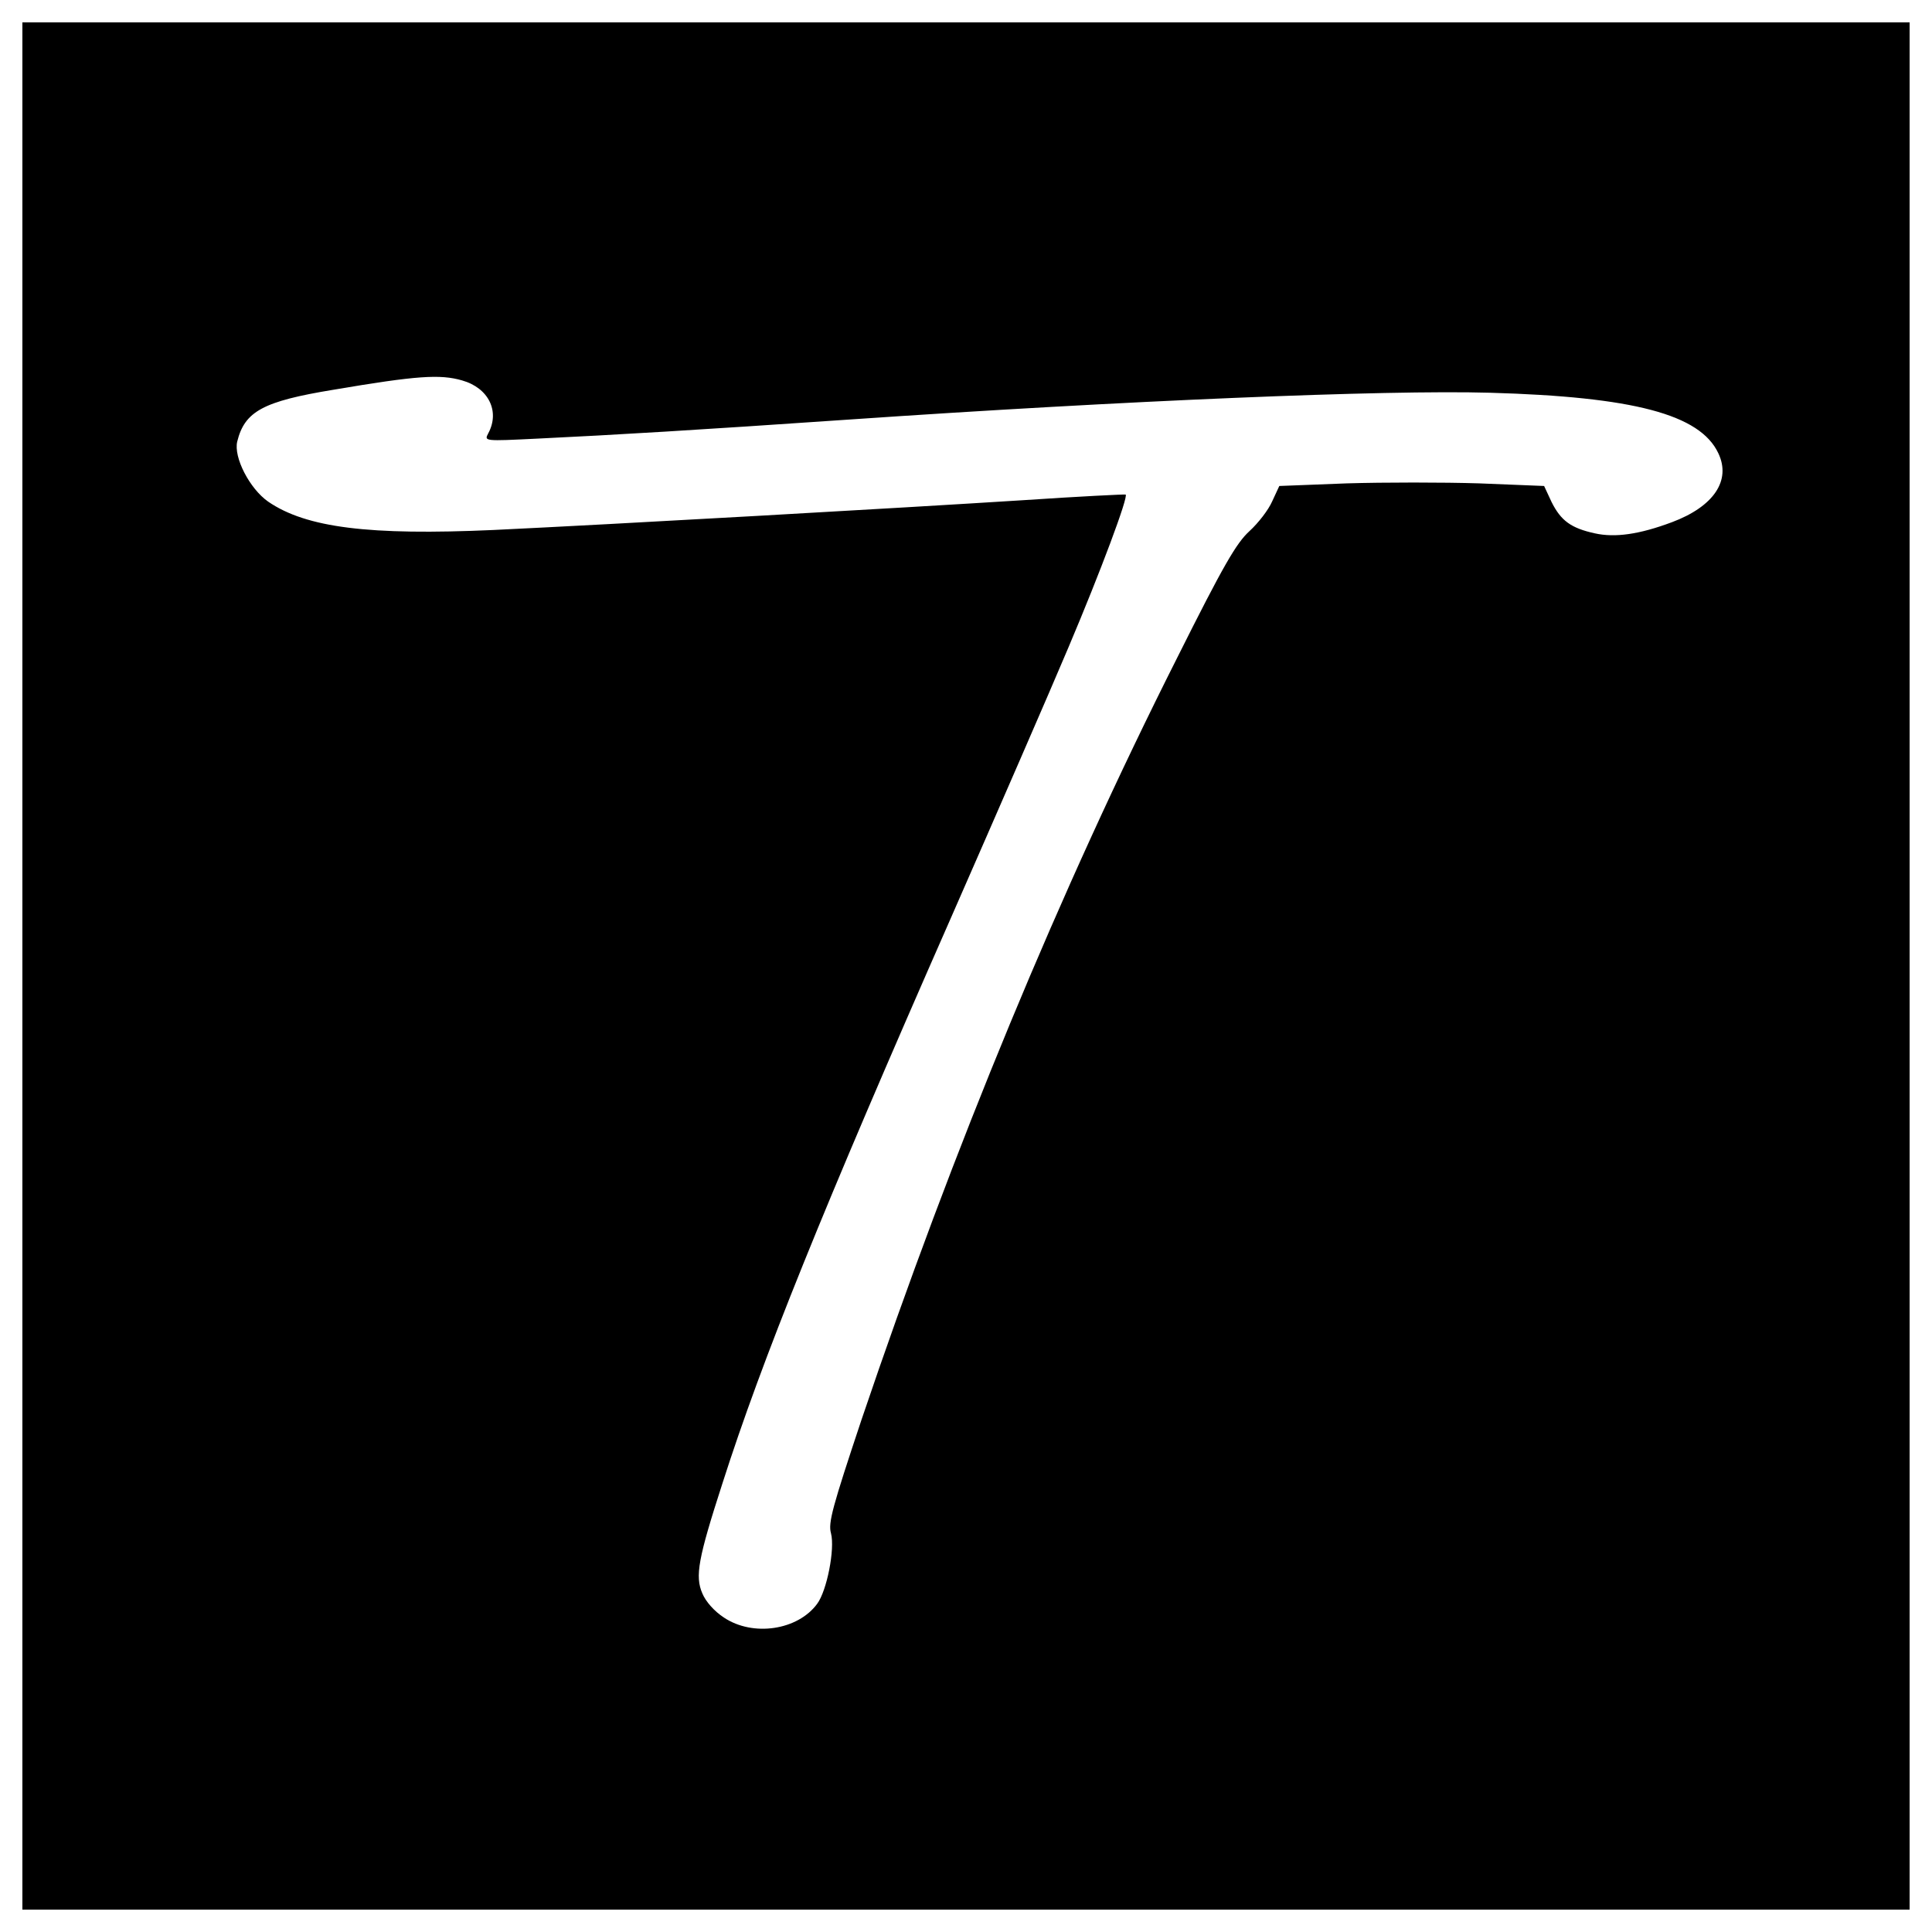
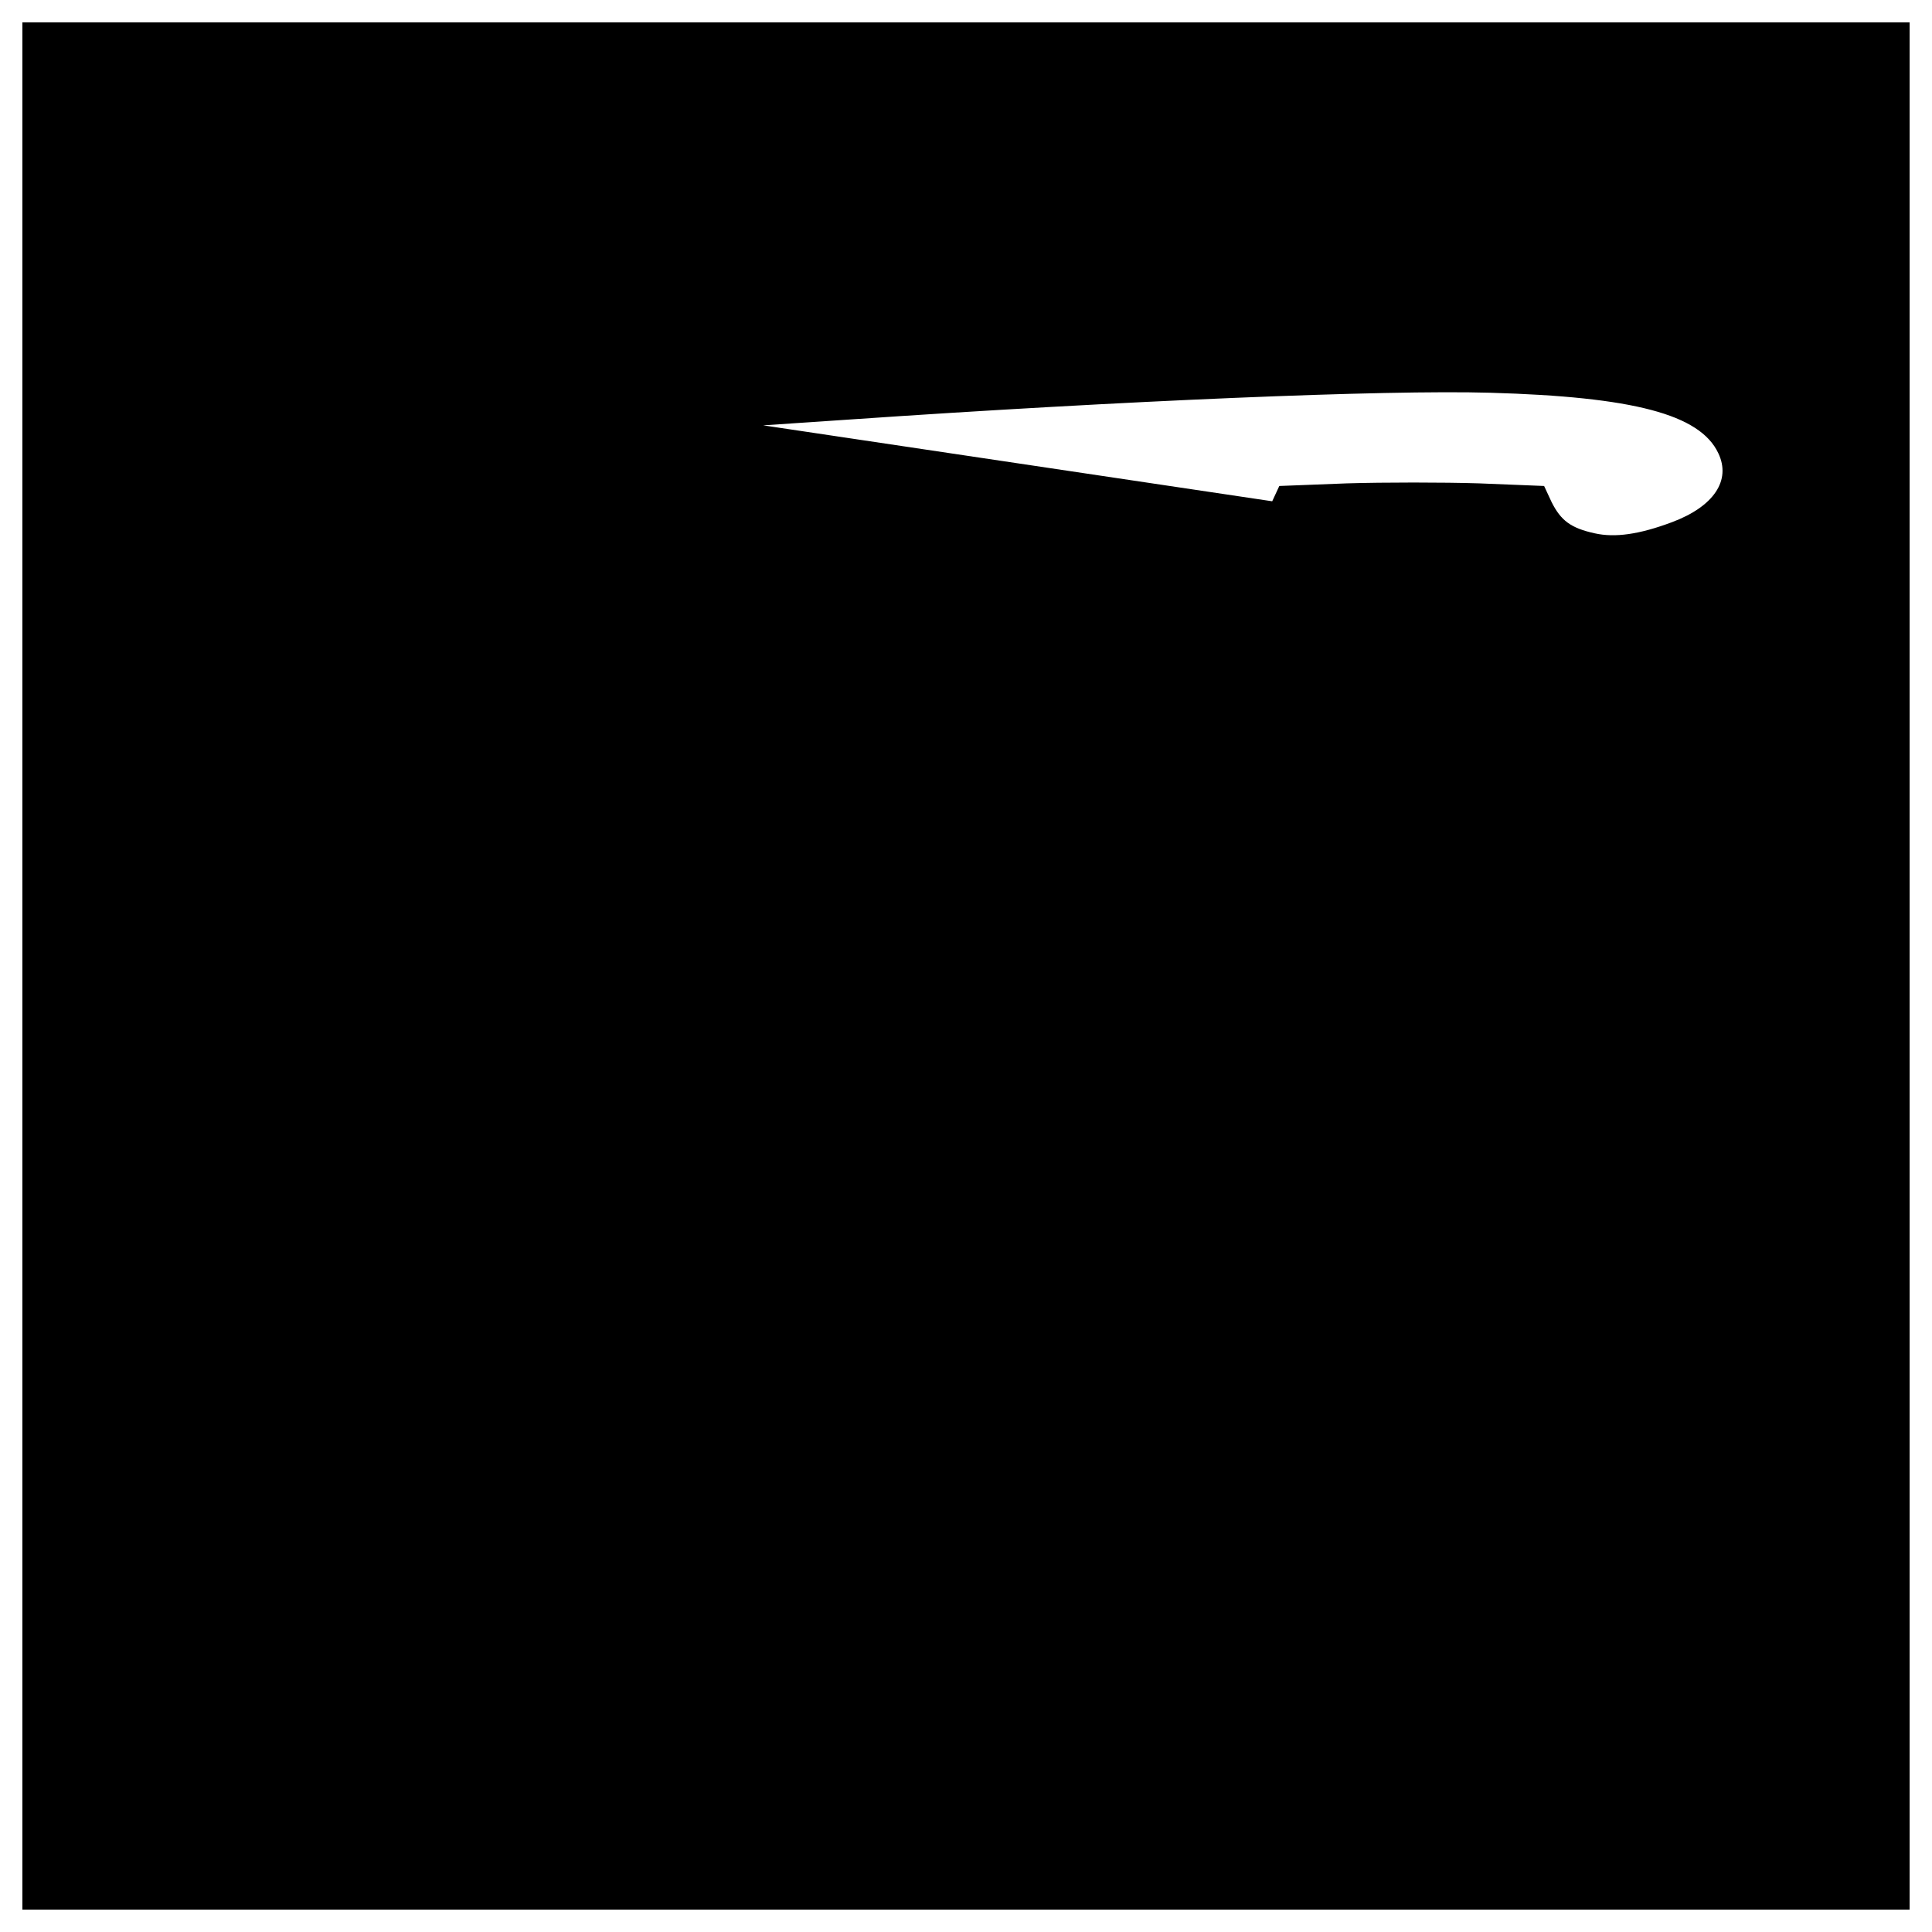
<svg xmlns="http://www.w3.org/2000/svg" version="1.0" width="518pt" height="518pt" viewBox="0 0 518 518" preserveAspectRatio="xMidYMid meet">
  <g transform="translate(0,518) scale(0.1,-0.1)" fill="#000000" stroke="none">
-     <path d="M60 2590 l0 -2530 2530 0 2530 0 0 2530 0 2530 -2530 0 -2530 0 0 -2530z m1179 1570 c71 -20 102 -83 70 -142 -11 -21 -11 -21 132 -14 209 10 427 23 834 51 742 51 1438 80 1720 72 385 -11 563 -58 612 -162 35 -73 -12 -143 -124 -185 -88 -33 -153 -42 -207 -30 -64 14 -91 34 -116 84 l-20 43 -174 7 c-96 3 -255 3 -355 0 l-181 -7 -19 -41 c-10 -23 -37 -58 -61 -80 -35 -32 -69 -90 -194 -340 -314 -623 -599 -1312 -846 -2042 -78 -234 -90 -277 -82 -305 11 -42 -11 -154 -37 -189 -52 -71 -172 -89 -250 -37 -26 17 -49 43 -58 65 -20 46 -11 94 54 295 106 331 268 733 613 1517 122 278 264 604 315 725 86 203 161 404 153 409 -2 1 -124 -5 -273 -15 -329 -21 -1105 -65 -1422 -80 -333 -15 -502 6 -604 76 -50 35 -93 119 -83 161 20 81 69 108 258 139 224 38 286 42 345 25z" />
+     <path d="M60 2590 l0 -2530 2530 0 2530 0 0 2530 0 2530 -2530 0 -2530 0 0 -2530z m1179 1570 c71 -20 102 -83 70 -142 -11 -21 -11 -21 132 -14 209 10 427 23 834 51 742 51 1438 80 1720 72 385 -11 563 -58 612 -162 35 -73 -12 -143 -124 -185 -88 -33 -153 -42 -207 -30 -64 14 -91 34 -116 84 l-20 43 -174 7 c-96 3 -255 3 -355 0 l-181 -7 -19 -41 z" />
  </g>
</svg>